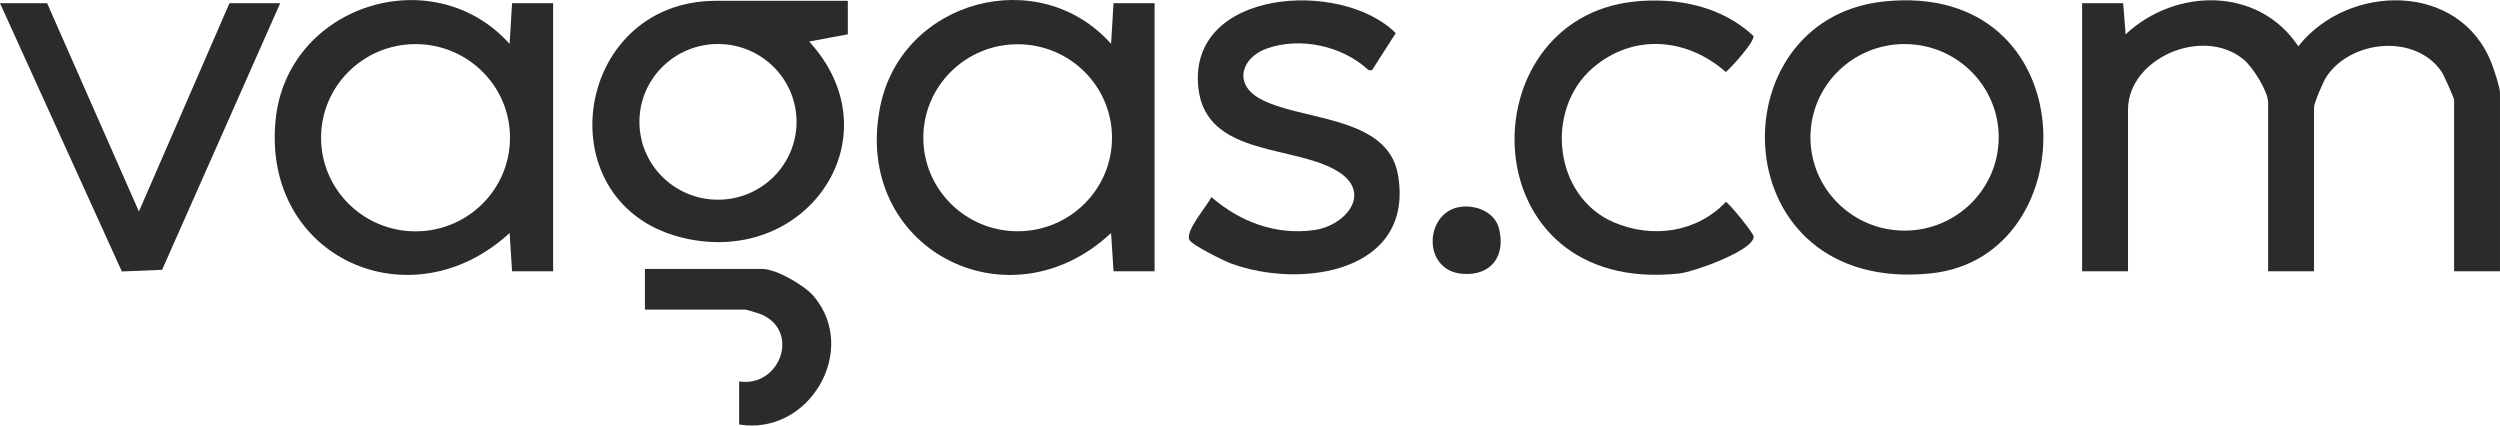
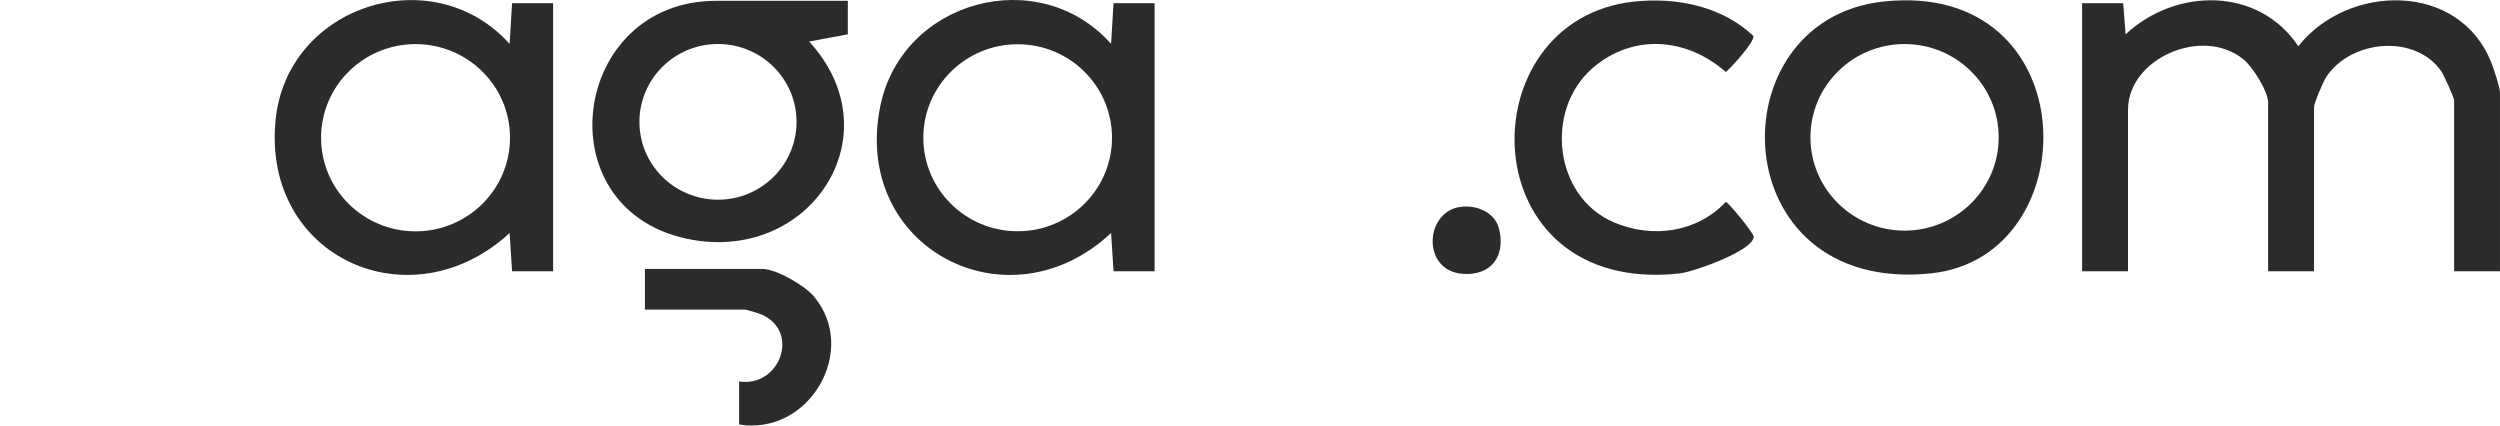
<svg xmlns="http://www.w3.org/2000/svg" class="transition-colors duration-300" width="235" height="40" viewBox="0 0 235 40" fill="#2B2B2B">
  <g clip-path="url(#clip0_1808_9367)">
    <path d="M235 25.502H230.685V9.413C230.685 9.197 229.726 7.068 229.513 6.75C227.088 3.172 221.028 3.711 218.69 7.201C218.397 7.638 217.518 9.681 217.518 10.089V25.502H213.203V9.639C213.203 8.584 211.765 6.313 210.915 5.606C207.082 2.413 200.033 5.477 200.033 10.315V25.502H195.718V0.3H199.579L199.808 3.224C204.512 -1.16 212.287 -1.271 216.041 4.346C220.731 -1.586 231.219 -1.726 234.2 5.93C234.432 6.527 234.998 8.206 234.998 8.74V25.502H235Z" />
    <path d="M48.134 25.502L47.904 21.902C38.6 30.477 24.587 24.215 25.91 11.24C27.007 0.475 40.704 -3.875 47.904 4.125L48.134 0.3H51.994V25.5H48.134V25.502ZM47.941 12.946C47.941 8.086 43.964 4.146 39.061 4.146C34.158 4.146 30.181 8.086 30.181 12.946C30.181 17.806 34.158 21.746 39.061 21.746C43.964 21.746 47.941 17.806 47.941 12.946Z" />
    <path d="M104.672 25.502L104.442 21.902C94.74 30.981 80.019 23.289 82.75 9.965C84.797 -0.02 97.68 -3.476 104.442 4.125L104.672 0.3H108.532V25.5H104.672V25.502ZM104.529 12.948C104.529 8.095 100.557 4.159 95.66 4.159C90.764 4.159 86.792 8.095 86.792 12.948C86.792 17.801 90.764 21.737 95.66 21.737C100.557 21.737 104.529 17.801 104.529 12.948Z" />
-     <path d="M177.054 0.142C196.17 -1.906 196.361 24.161 181.501 25.698C161.912 27.723 161.162 1.843 177.054 0.142ZM187.877 12.909C187.877 8.066 183.914 4.141 179.029 4.141C174.143 4.141 170.181 8.068 170.181 12.909C170.181 17.751 174.143 21.678 179.029 21.678C183.914 21.678 187.877 17.751 187.877 12.909Z" />
+     <path d="M177.054 0.142C196.17 -1.906 196.361 24.161 181.501 25.698C161.912 27.723 161.162 1.843 177.054 0.142ZM187.877 12.909C187.877 8.066 183.914 4.141 179.029 4.141C174.143 4.141 170.181 8.068 170.181 12.909C170.181 17.751 174.143 21.678 179.029 21.678C183.914 21.678 187.877 17.751 187.877 12.909" />
    <path d="M79.695 0.076V3.226L76.061 3.904C84.171 12.745 76.043 24.922 64.516 22.431C51.09 19.529 53.723 0.076 67.32 0.076H79.695ZM74.875 11.454C74.875 7.412 71.569 4.136 67.491 4.136C63.412 4.136 60.106 7.412 60.106 11.454C60.106 15.496 63.412 18.772 67.491 18.772C71.569 18.772 74.875 15.496 74.875 11.454Z" />
-     <path d="M128.963 6.599L128.638 6.592C126.207 4.315 122.247 3.438 119.077 4.562C116.748 5.387 115.941 7.798 118.291 9.195C121.997 11.403 130.44 10.731 131.413 16.443C132.965 25.556 122.383 27.205 115.737 24.776C115.033 24.52 112.138 23.076 111.822 22.578C111.322 21.791 113.474 19.349 113.874 18.527C116.569 20.858 119.943 22.14 123.574 21.62C126.45 21.208 128.932 18.245 125.948 16.235C121.97 13.554 113.374 14.866 112.647 8.269C111.62 -1.059 126.114 -1.992 131.199 3.114L128.966 6.604L128.963 6.599Z" />
    <path d="M153.669 0.142C157.654 -0.265 161.867 0.595 164.821 3.38C164.962 3.907 162.776 6.304 162.233 6.771C158.581 3.565 153.553 3.103 149.736 6.372C145.198 10.258 146.012 18.444 151.674 20.886C155.287 22.445 159.495 21.873 162.228 18.98C162.44 18.98 164.839 21.898 164.844 22.242C164.857 23.56 159.17 25.561 157.891 25.703C138.138 27.872 137.798 1.765 153.667 0.142H153.669Z" />
-     <path d="M4.429 0.3L13.058 19.879L21.57 0.3H26.339L15.237 25.362L11.456 25.518L0 0.3H4.429Z" />
    <path d="M69.478 39.903V35.852C73.266 36.449 75.261 31.209 71.614 29.573C71.394 29.474 70.18 29.102 70.046 29.102H60.623V25.277H71.635C72.964 25.277 75.627 26.818 76.511 27.87C80.757 32.923 76.07 40.98 69.478 39.901V39.903Z" />
    <path d="M137.08 19.48C138.579 19.178 140.479 19.865 140.895 21.447C141.576 24.031 140.181 25.959 137.47 25.739C133.683 25.43 133.921 20.117 137.08 19.48Z" />
  </g>
  <defs>
    <clipPath id="clip0_1808_9367">
      <rect width="235" height="40" />
    </clipPath>
  </defs>
</svg>